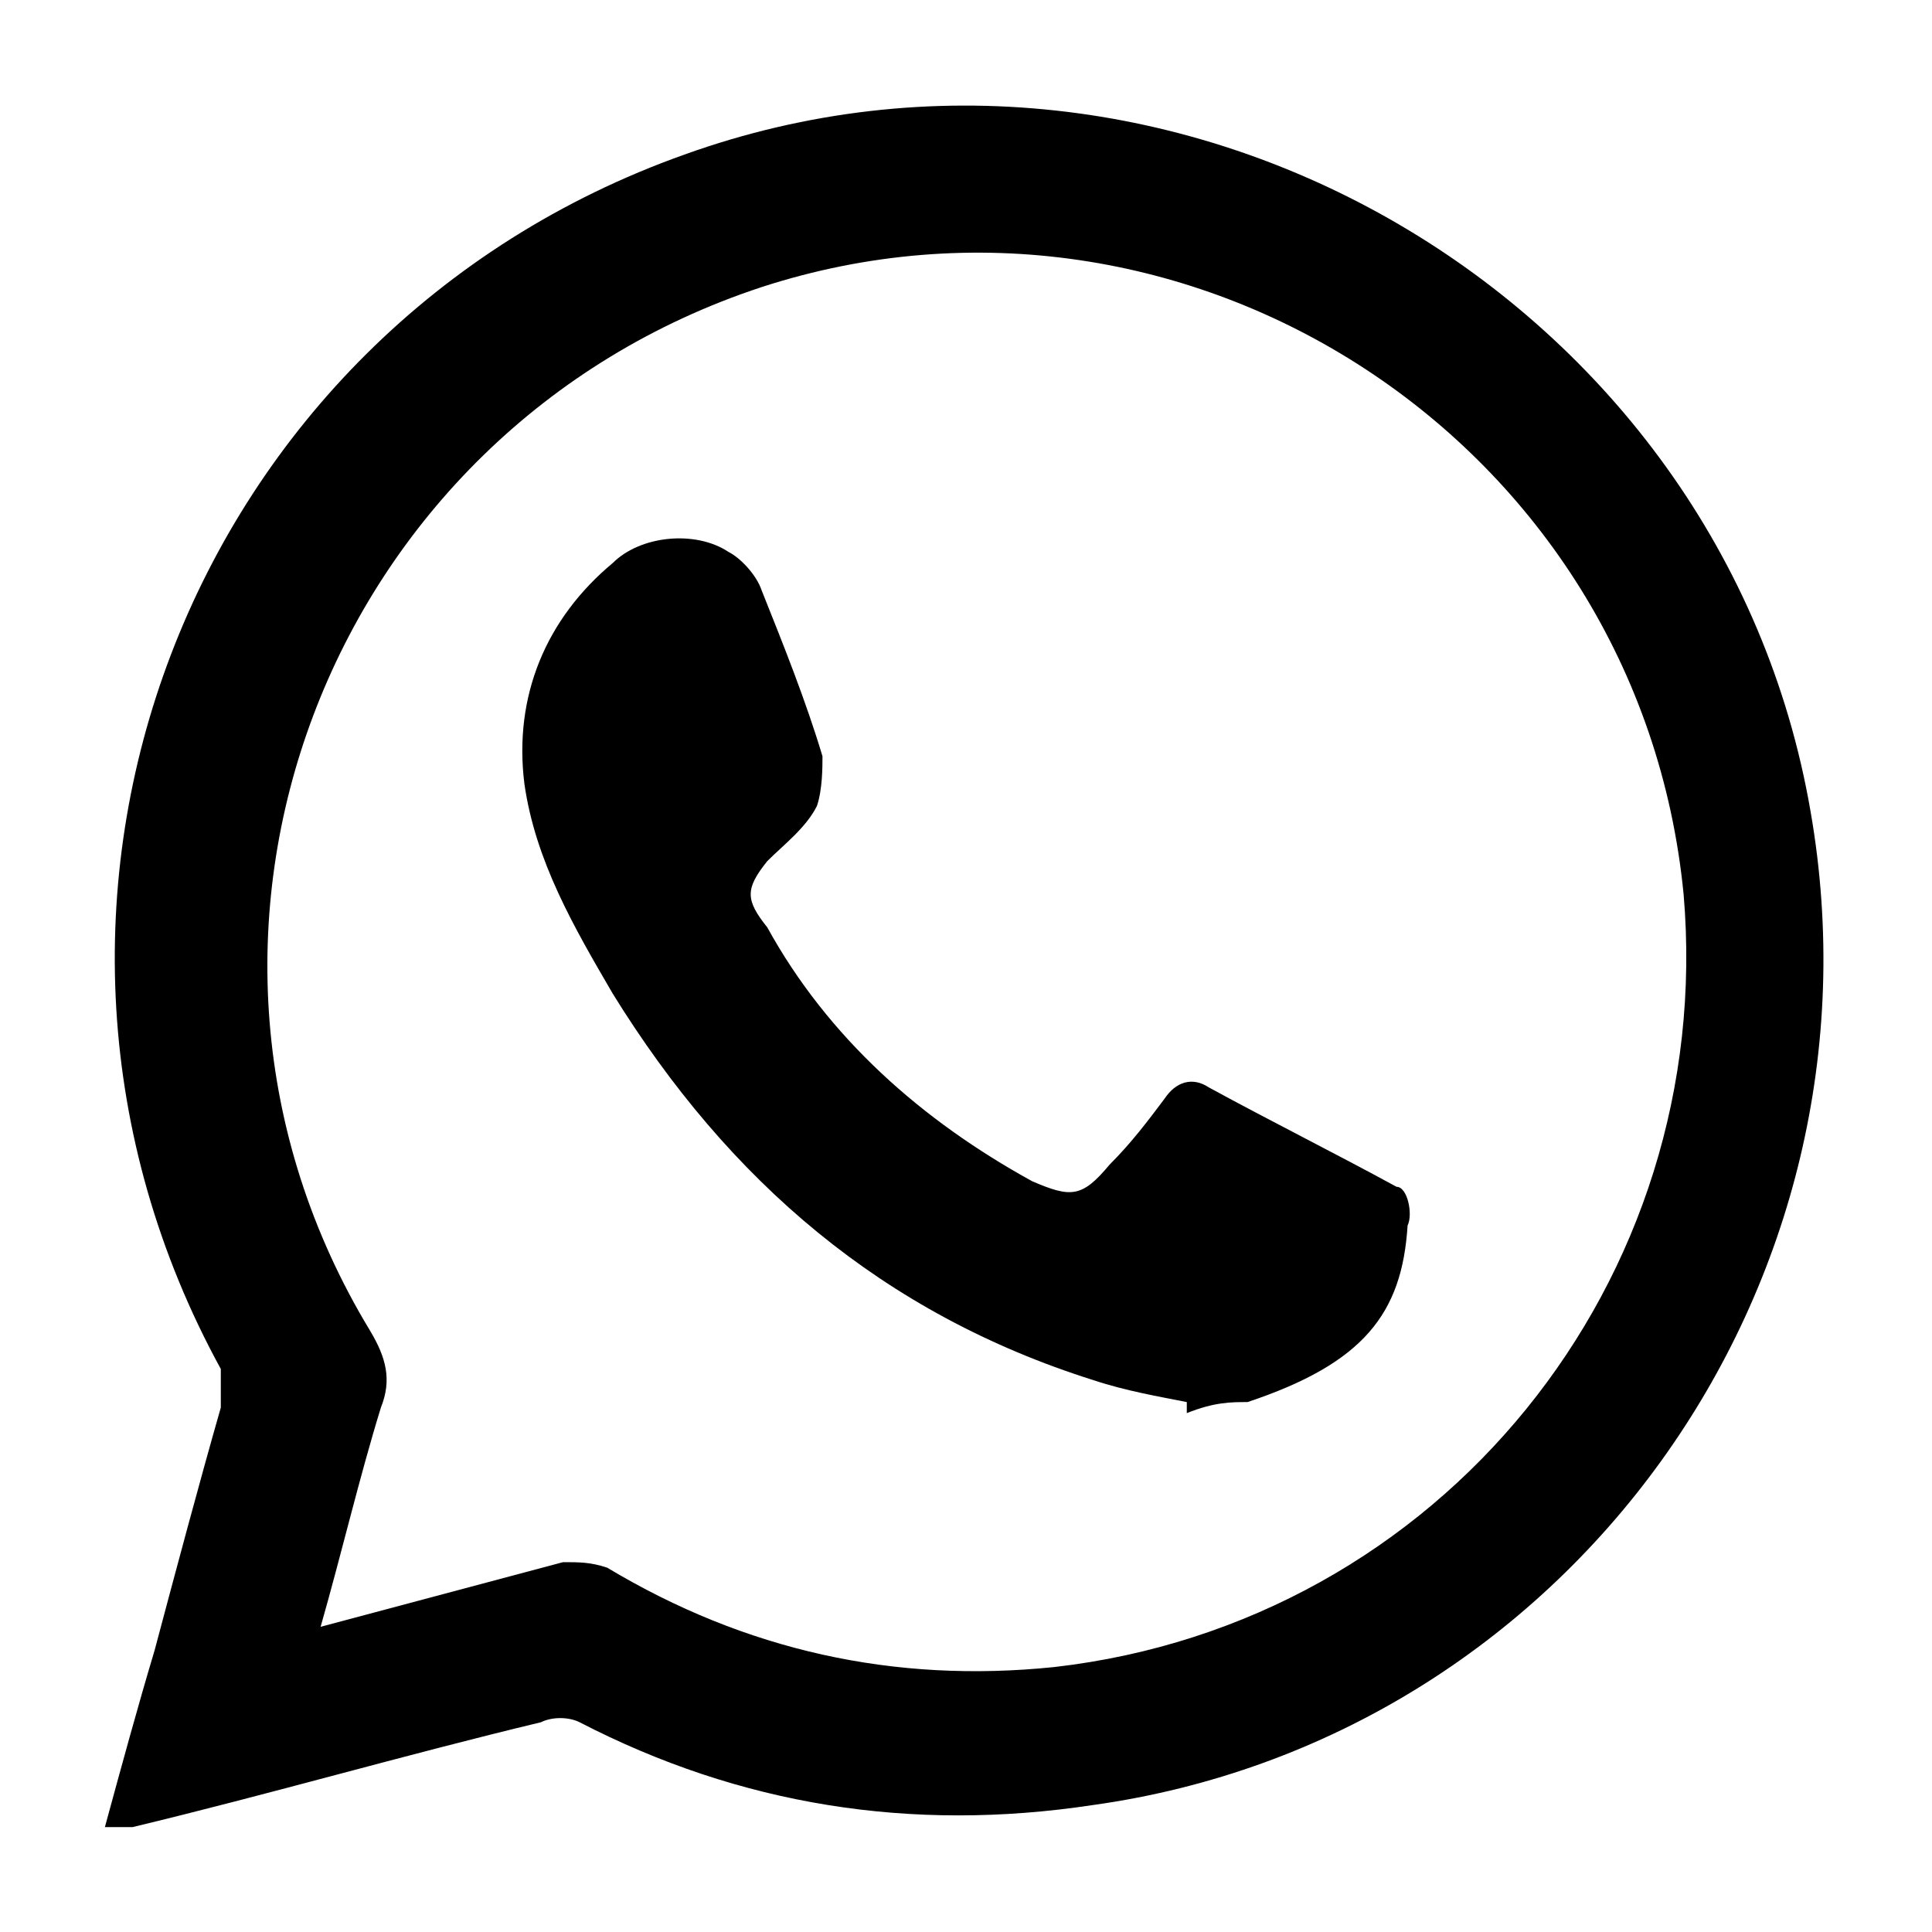
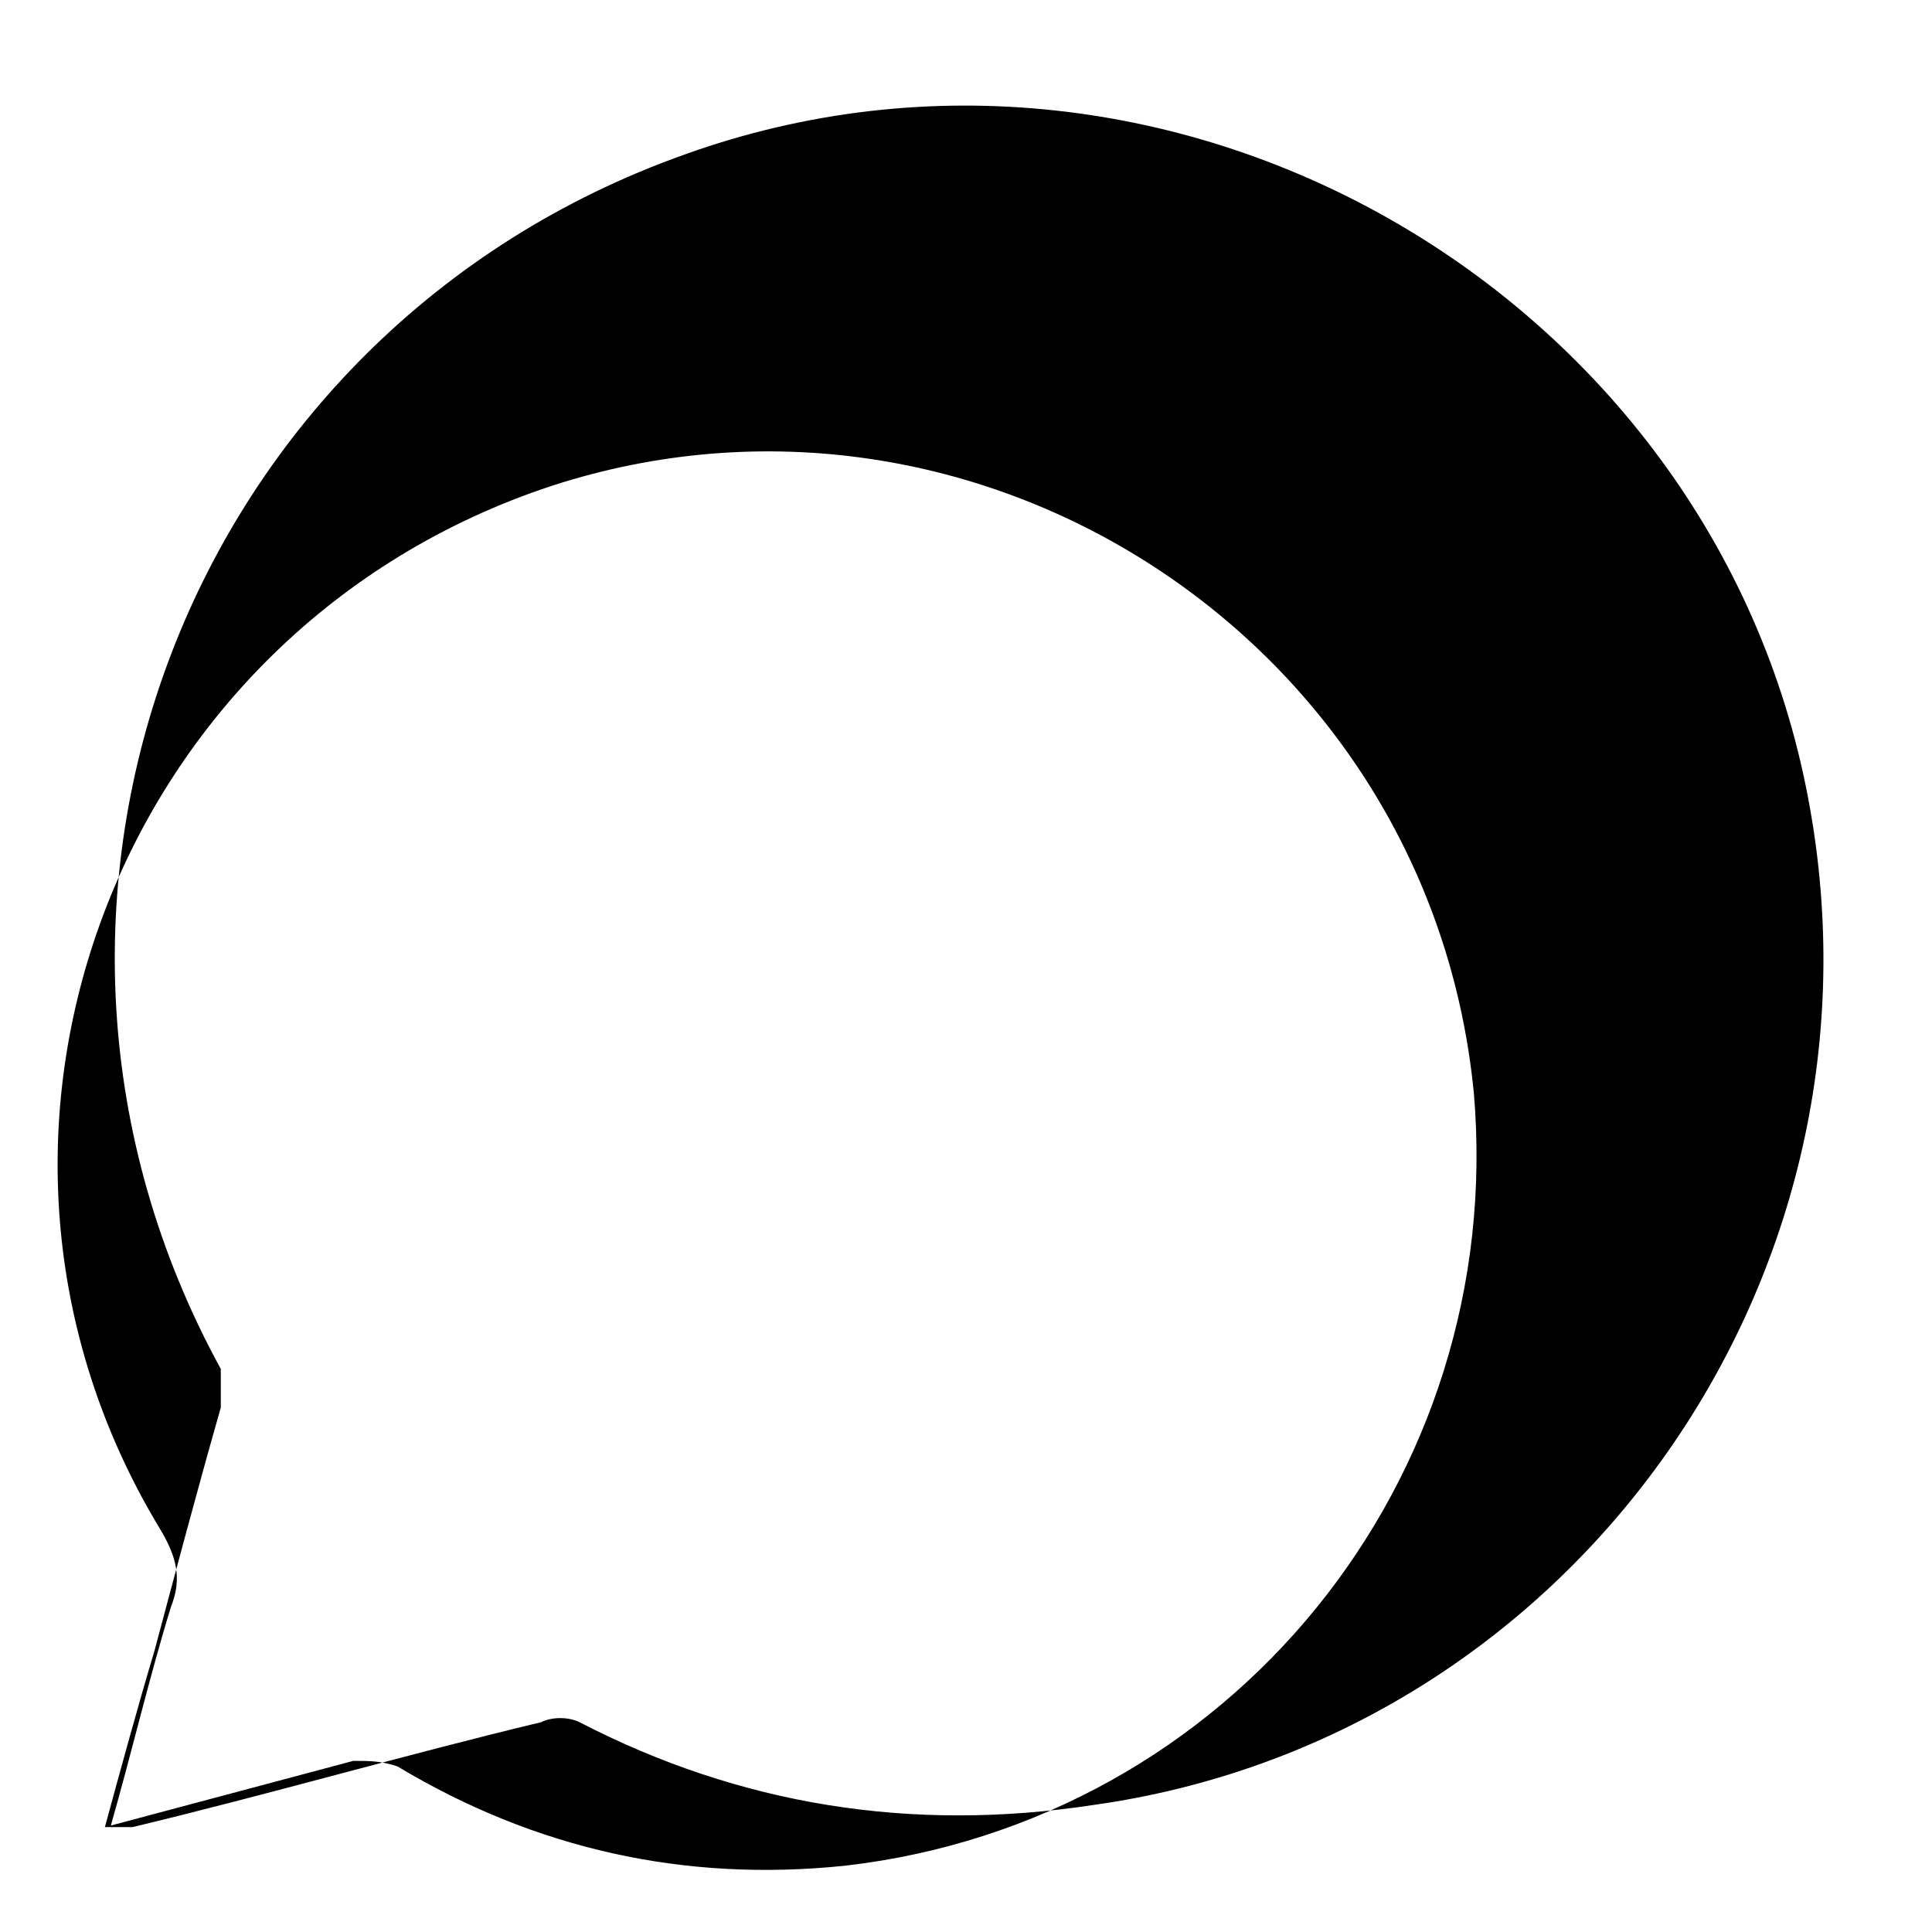
<svg xmlns="http://www.w3.org/2000/svg" version="1.1" viewBox="0 0 35 35">
  <g>
    <g id="Capa_1">
      <g id="RRz5Pv">
        <g>
-           <path d="M1.9,33.1c.3-1.1.6-2.2.9-3.2.4-1.5.8-3,1.2-4.4,0-.2,0-.5,0-.7C-.6,16.4,3.4,6,12.4,2.8c8.9-3.2,18.8,2.6,20.4,11.9,1.5,8.6-4.4,16.8-13,18-3.3.5-6.4,0-9.3-1.5-.2-.1-.5-.1-.7,0-2.5.6-4.9,1.3-7.4,1.9-.1,0-.2,0-.4,0ZM5.7,29.5c1.5-.4,3-.8,4.5-1.2.3,0,.5,0,.8.1,2.5,1.5,5.2,2.1,8.1,1.8,7-.8,12-7,11.4-14-.8-8.2-9-13.5-16.7-11-7.9,2.6-11.4,11.8-7.1,18.9.3.5.4.9.2,1.4-.4,1.3-.7,2.6-1.1,4Z" />
-           <path d="M21.5,25.4c-.5-.1-1.1-.2-1.7-.4-3.8-1.2-6.6-3.6-8.7-7-.7-1.2-1.4-2.4-1.6-3.8-.2-1.6.4-3,1.6-4,.5-.5,1.5-.6,2.1-.2.2.1.5.4.6.7.4,1,.8,2,1.1,3,0,.2,0,.6-.1.9-.2.4-.6.7-.9,1-.4.5-.4.7,0,1.2,1.1,2,2.8,3.5,4.8,4.6.7.3.9.3,1.4-.3.4-.4.7-.8,1-1.2.2-.3.5-.4.8-.2,1.1.6,2.3,1.2,3.4,1.8.2,0,.3.5.2.7-.1,1.6-.8,2.5-2.9,3.2-.3,0-.6,0-1.1.2Z" />
+           <path d="M1.9,33.1c.3-1.1.6-2.2.9-3.2.4-1.5.8-3,1.2-4.4,0-.2,0-.5,0-.7C-.6,16.4,3.4,6,12.4,2.8c8.9-3.2,18.8,2.6,20.4,11.9,1.5,8.6-4.4,16.8-13,18-3.3.5-6.4,0-9.3-1.5-.2-.1-.5-.1-.7,0-2.5.6-4.9,1.3-7.4,1.9-.1,0-.2,0-.4,0Zc1.5-.4,3-.8,4.5-1.2.3,0,.5,0,.8.1,2.5,1.5,5.2,2.1,8.1,1.8,7-.8,12-7,11.4-14-.8-8.2-9-13.5-16.7-11-7.9,2.6-11.4,11.8-7.1,18.9.3.5.4.9.2,1.4-.4,1.3-.7,2.6-1.1,4Z" />
        </g>
      </g>
    </g>
  </g>
</svg>